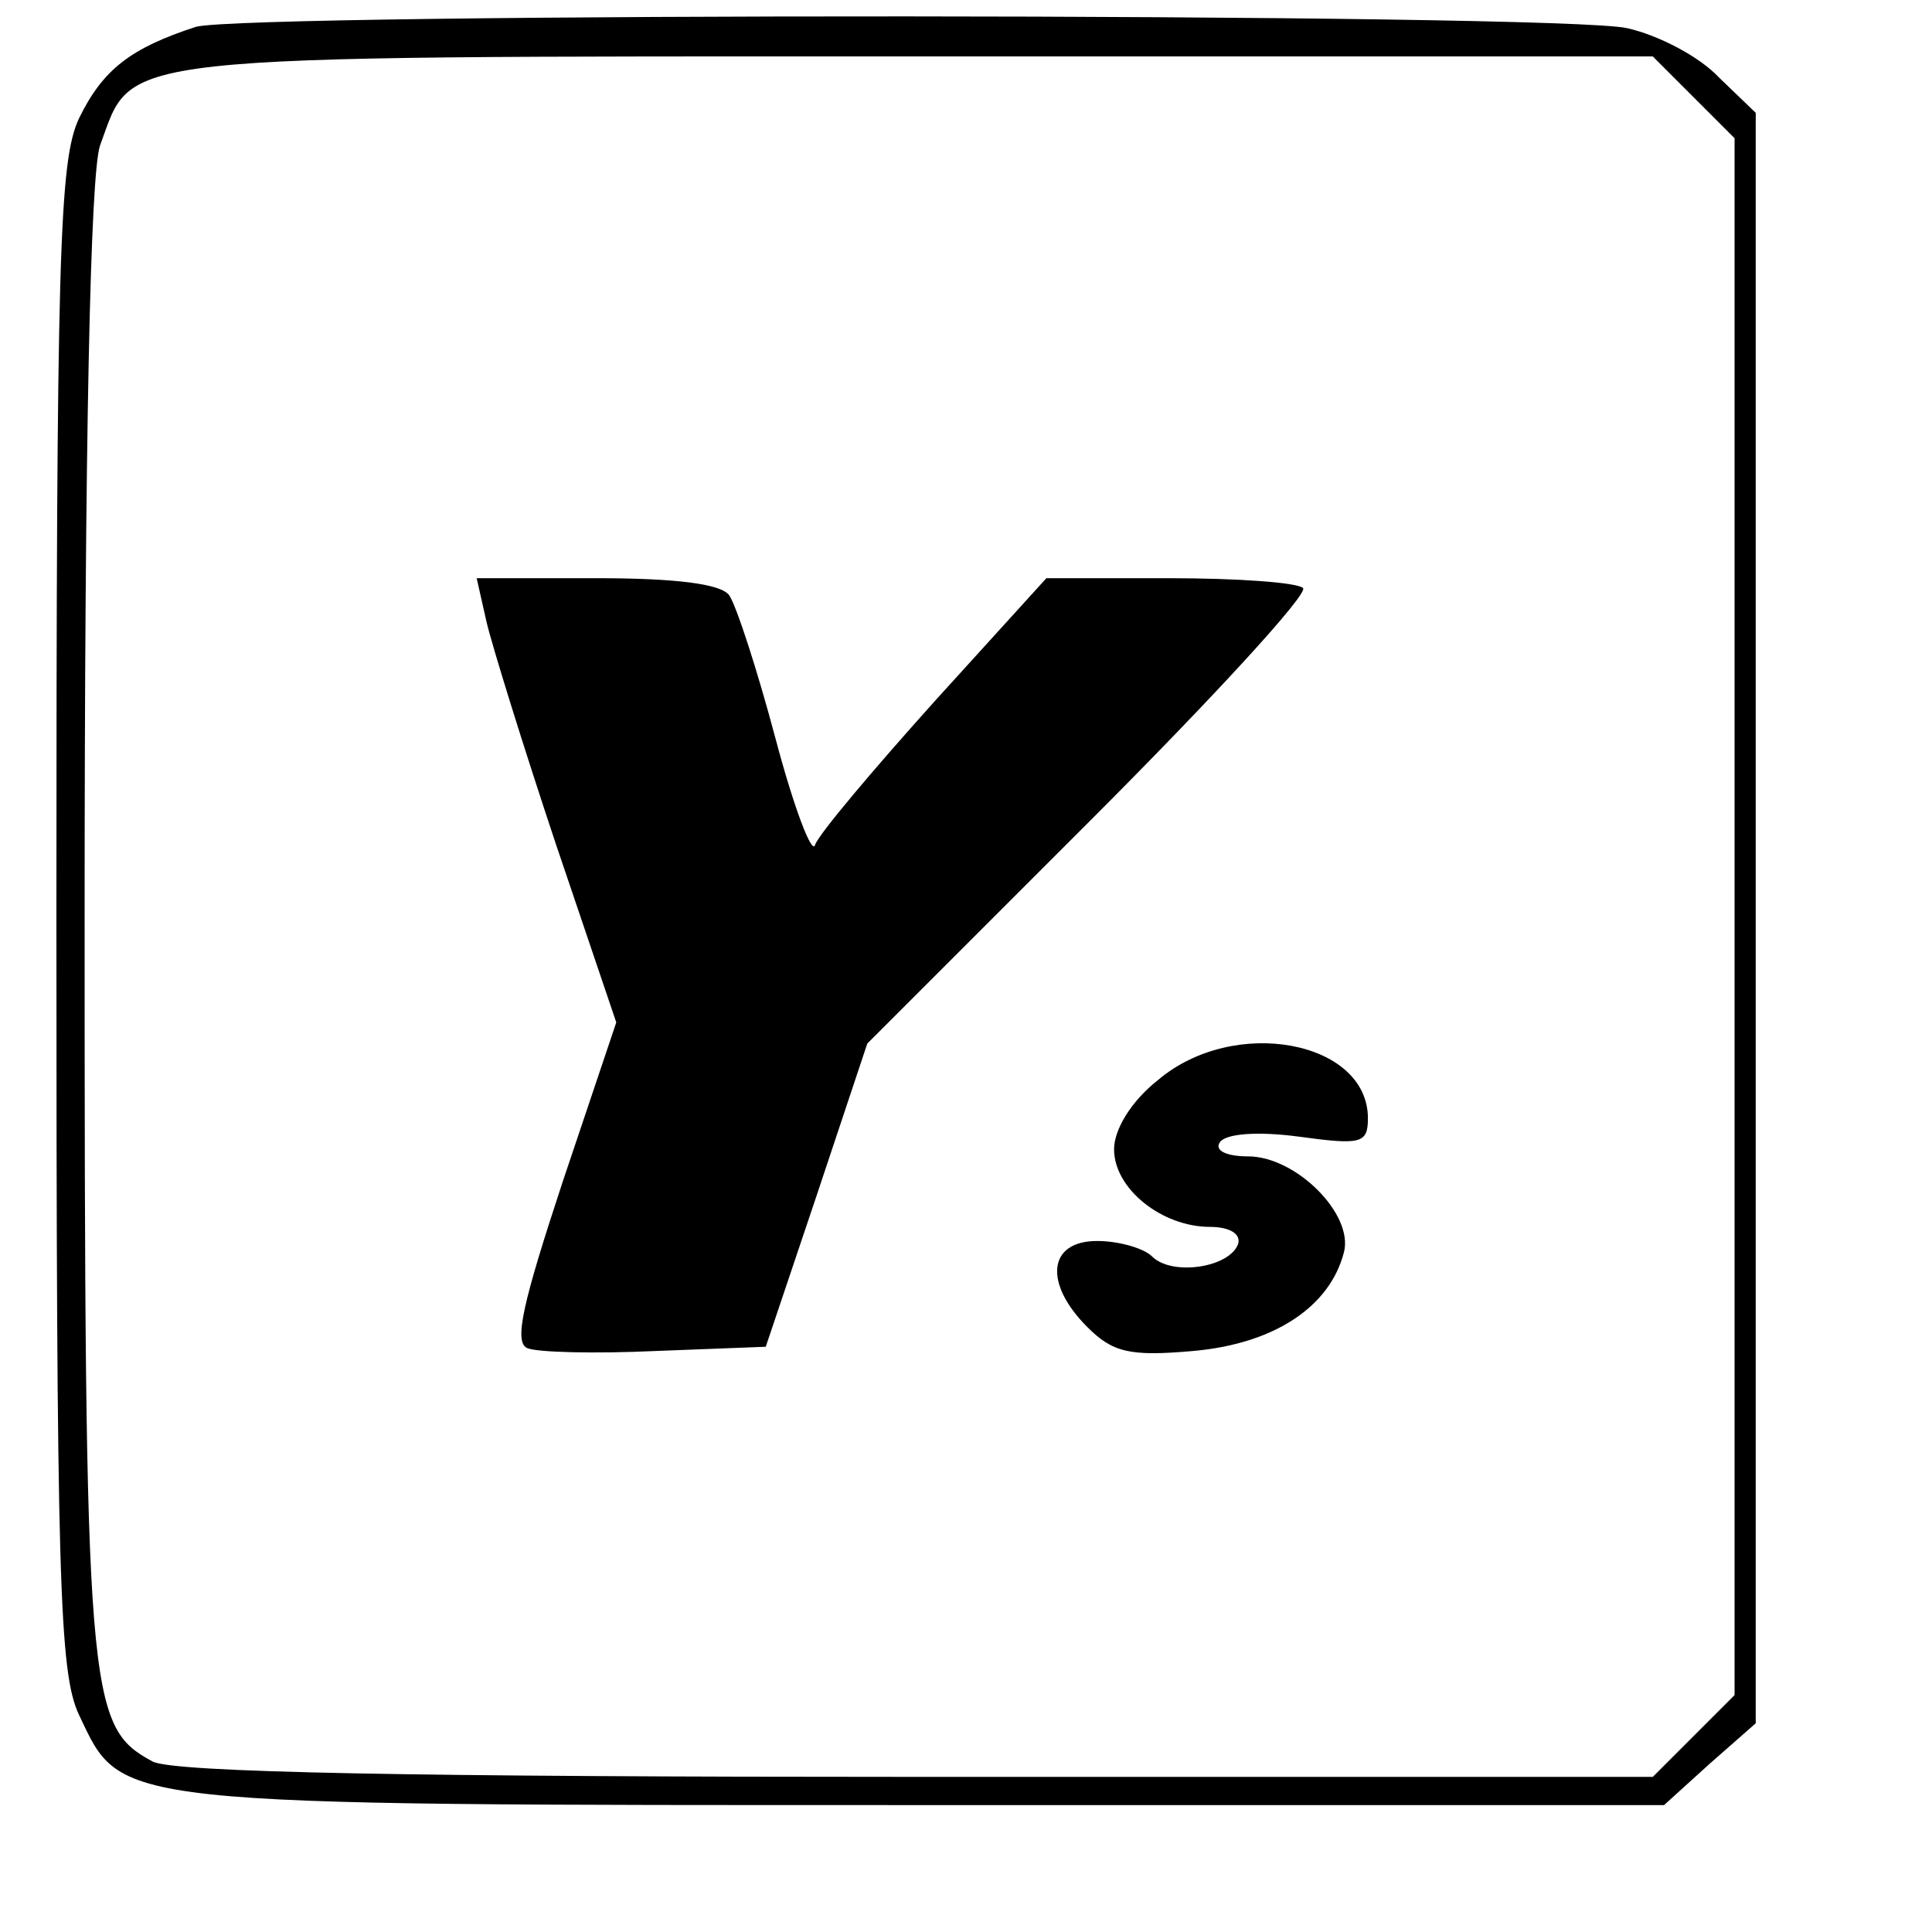
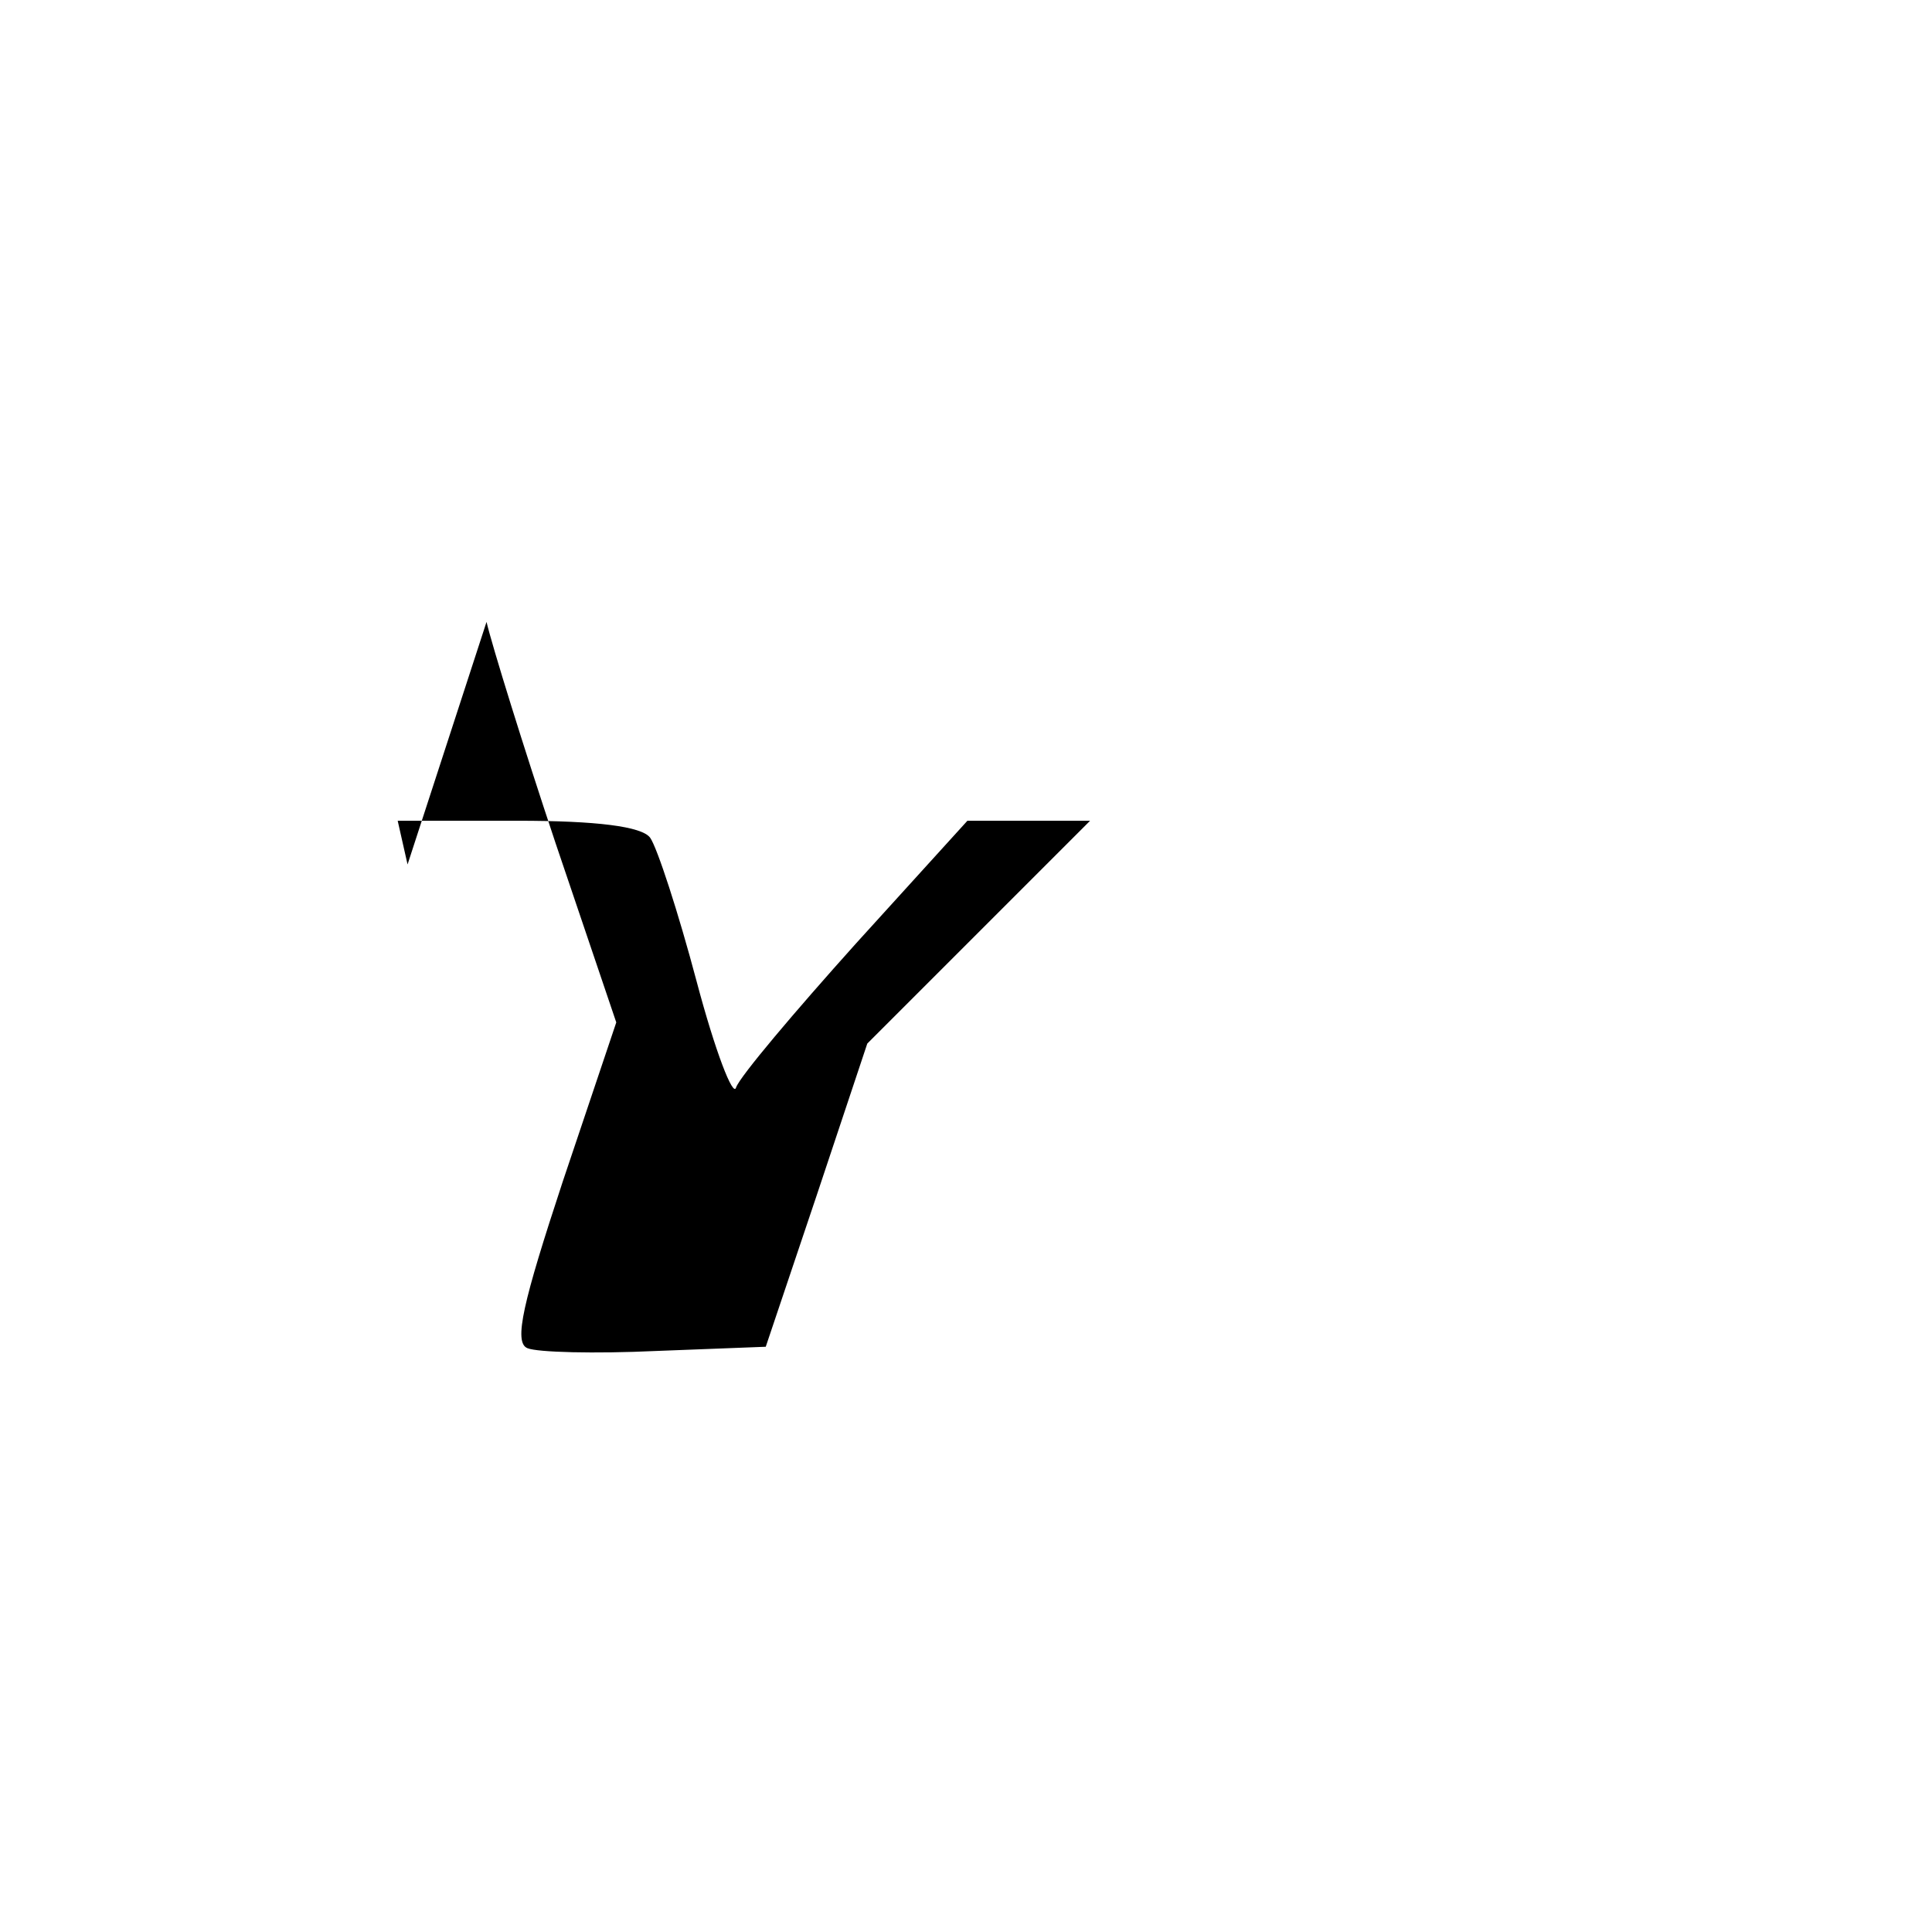
<svg xmlns="http://www.w3.org/2000/svg" version="1.0" width="137pt" height="137pt" viewBox="0 0 137 137" preserveAspectRatio="xMidYMid meet">
  <g transform="translate(0,137) scale(0.1,-0.1)" fill="#000000" stroke="none">
-     <path d="M139 1351 c-46 -15 -66 -30 -83 -65 -14 -30 -16 -95 -16 -566 0 -472 2 -536 16 -566 31 -65 18 -64 598 -64 l526 0 32 29 33 29 0 571 0 571 -26 25 c-14 15 -43 30 -65 35 -47 11 -978 11 -1015 1z m1062 -50 l29 -29 0 -552 0 -552 -29 -29 -29 -29 -522 0 c-354 0 -528 3 -542 11 -46 25 -48 44 -48 598 0 339 4 529 11 548 24 65 0 63 577 63 l524 0 29 -29z" />
-     <path d="M345 929 c4 -17 26 -88 49 -157 l43 -127 -38 -113 c-28 -85 -35 -114 -25 -118 7 -3 48 -4 91 -2 l78 3 36 107 36 108 158 158 c87 87 155 161 151 165 -4 4 -47 7 -95 7 l-87 0 -79 -87 c-44 -49 -82 -94 -85 -102 -2 -8 -15 26 -28 75 -13 49 -28 95 -33 102 -6 8 -38 12 -94 12 l-85 0 7 -31z" />
-     <path d="M821 604 c-19 -15 -31 -35 -31 -49 0 -28 34 -55 68 -55 14 0 22 -5 20 -12 -6 -17 -47 -23 -61 -9 -6 6 -24 11 -39 11 -35 0 -38 -30 -7 -61 18 -18 30 -21 75 -17 57 5 97 31 107 70 7 27 -34 68 -68 68 -15 0 -24 4 -20 10 4 6 26 8 56 4 44 -6 49 -5 49 13 0 55 -95 73 -149 27z" />
+     <path d="M345 929 c4 -17 26 -88 49 -157 l43 -127 -38 -113 c-28 -85 -35 -114 -25 -118 7 -3 48 -4 91 -2 l78 3 36 107 36 108 158 158 l-87 0 -79 -87 c-44 -49 -82 -94 -85 -102 -2 -8 -15 26 -28 75 -13 49 -28 95 -33 102 -6 8 -38 12 -94 12 l-85 0 7 -31z" />
  </g>
</svg>